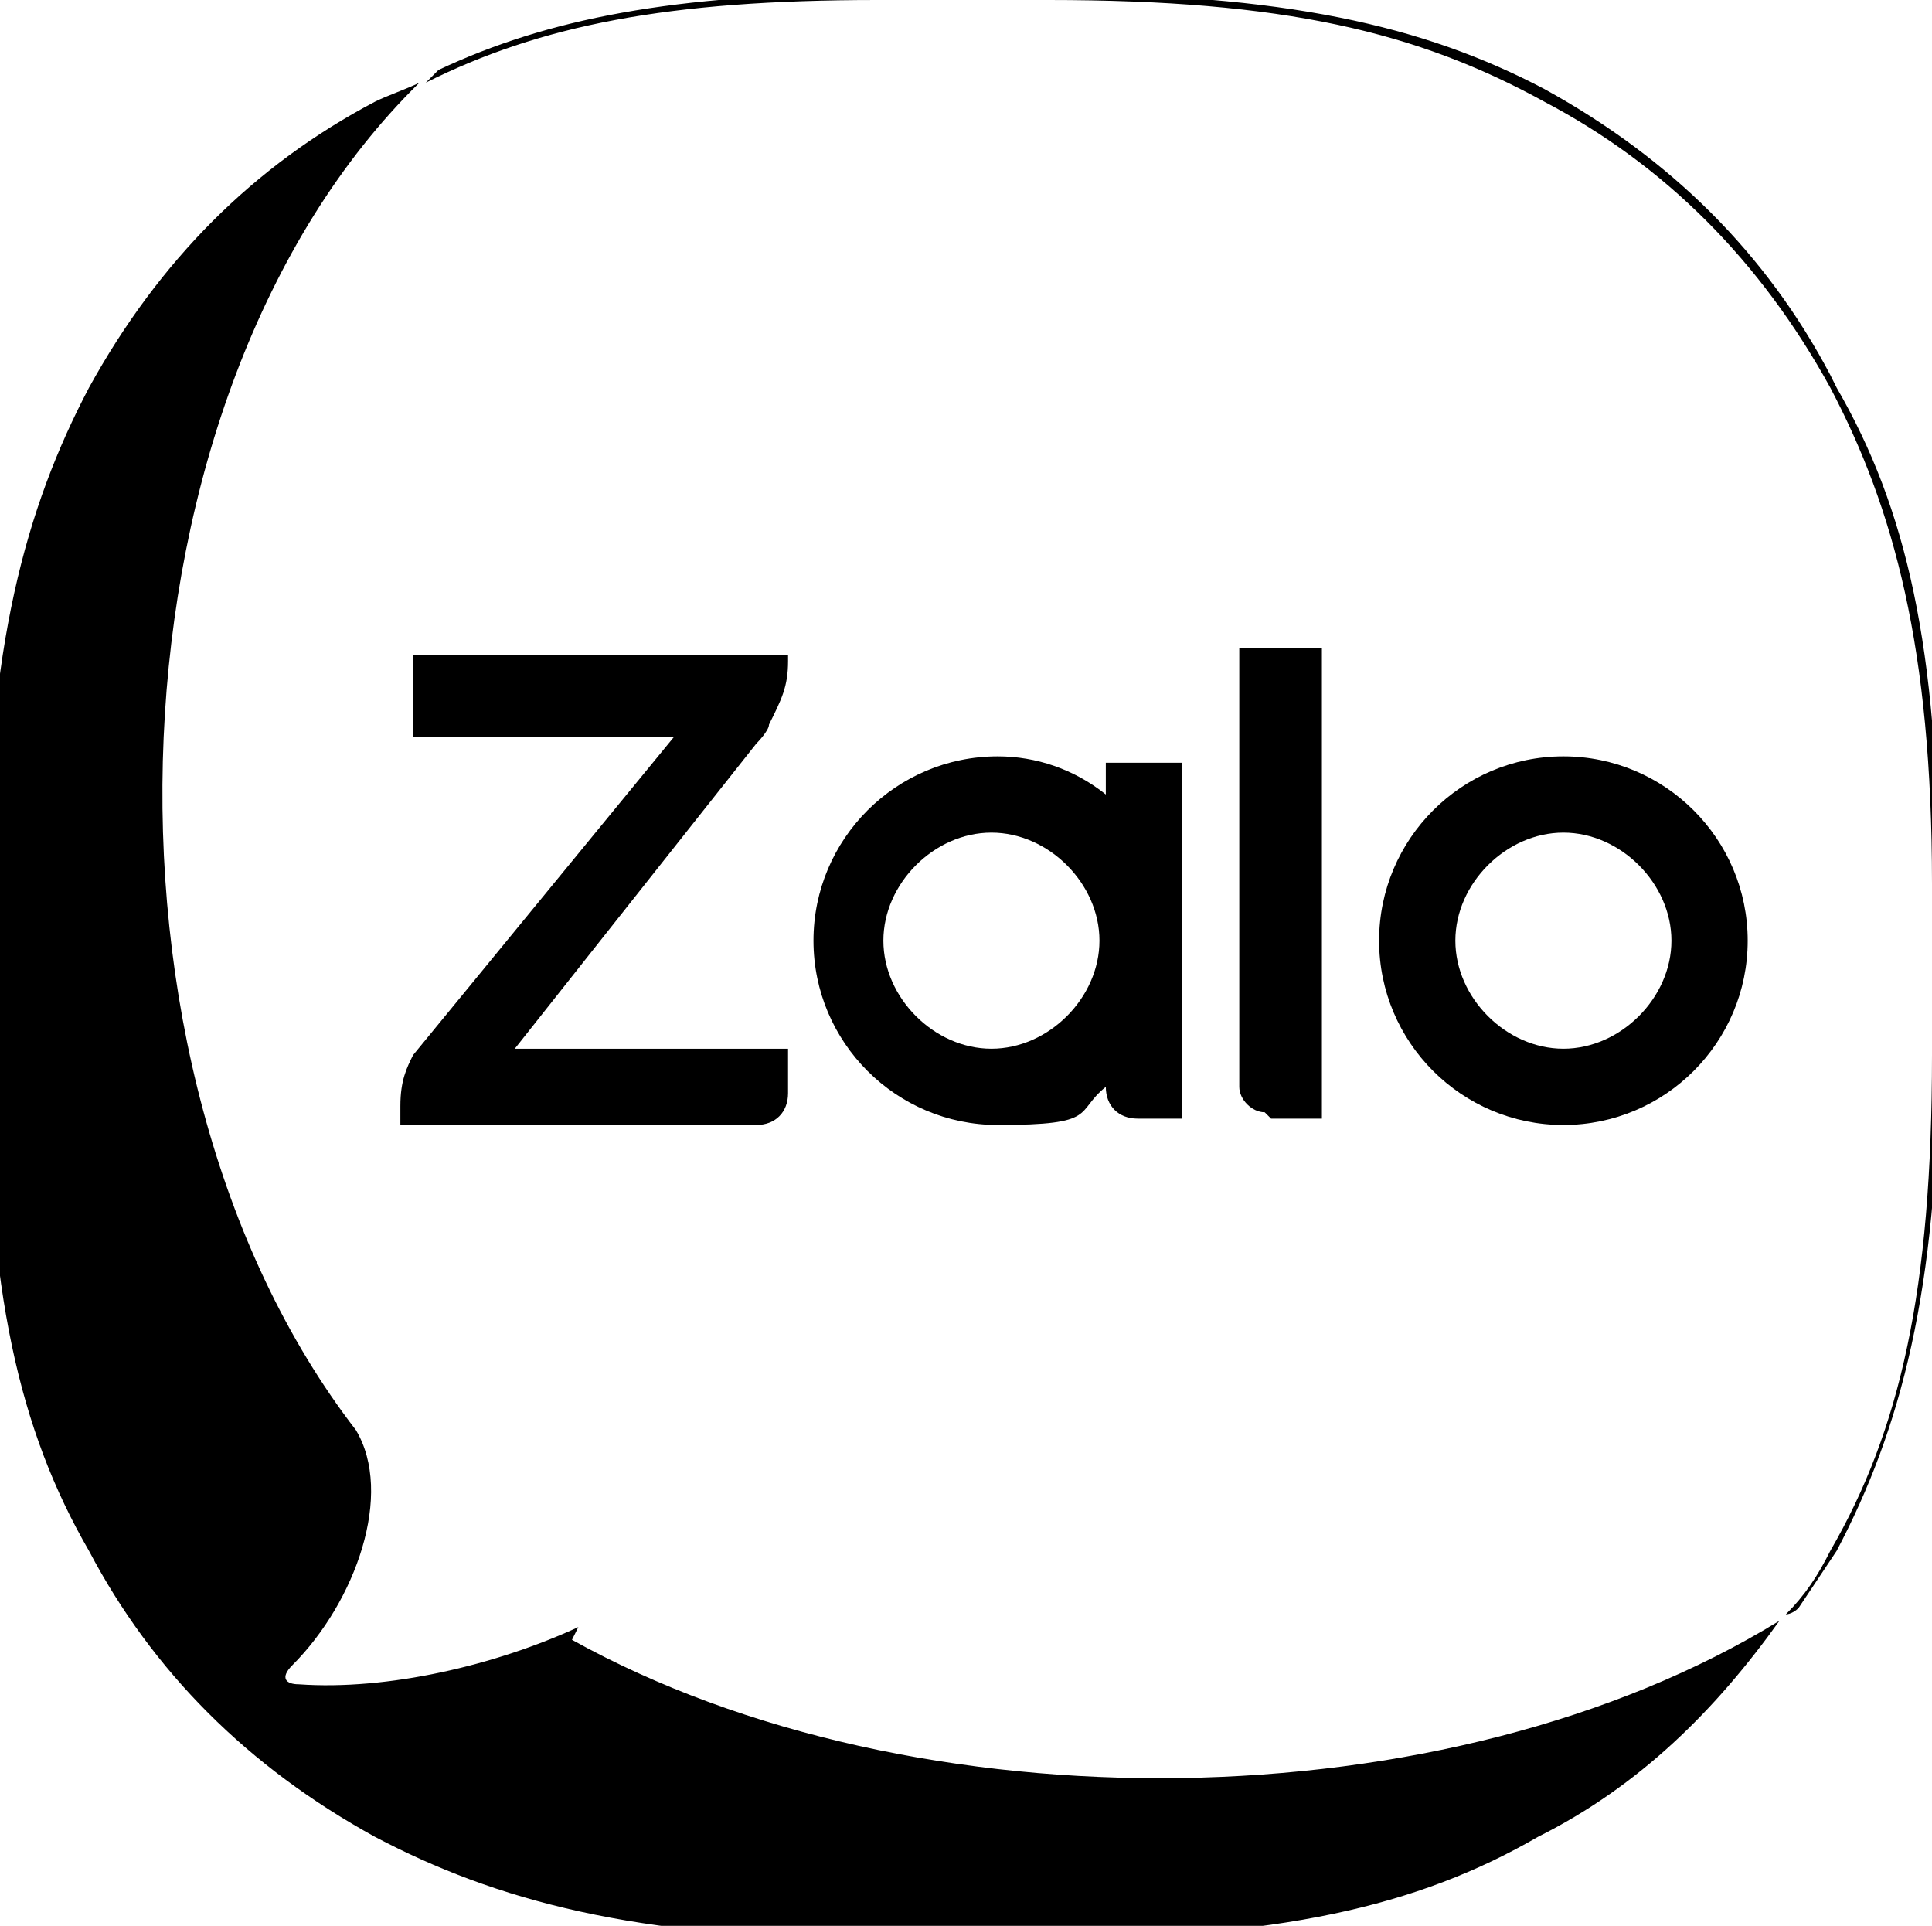
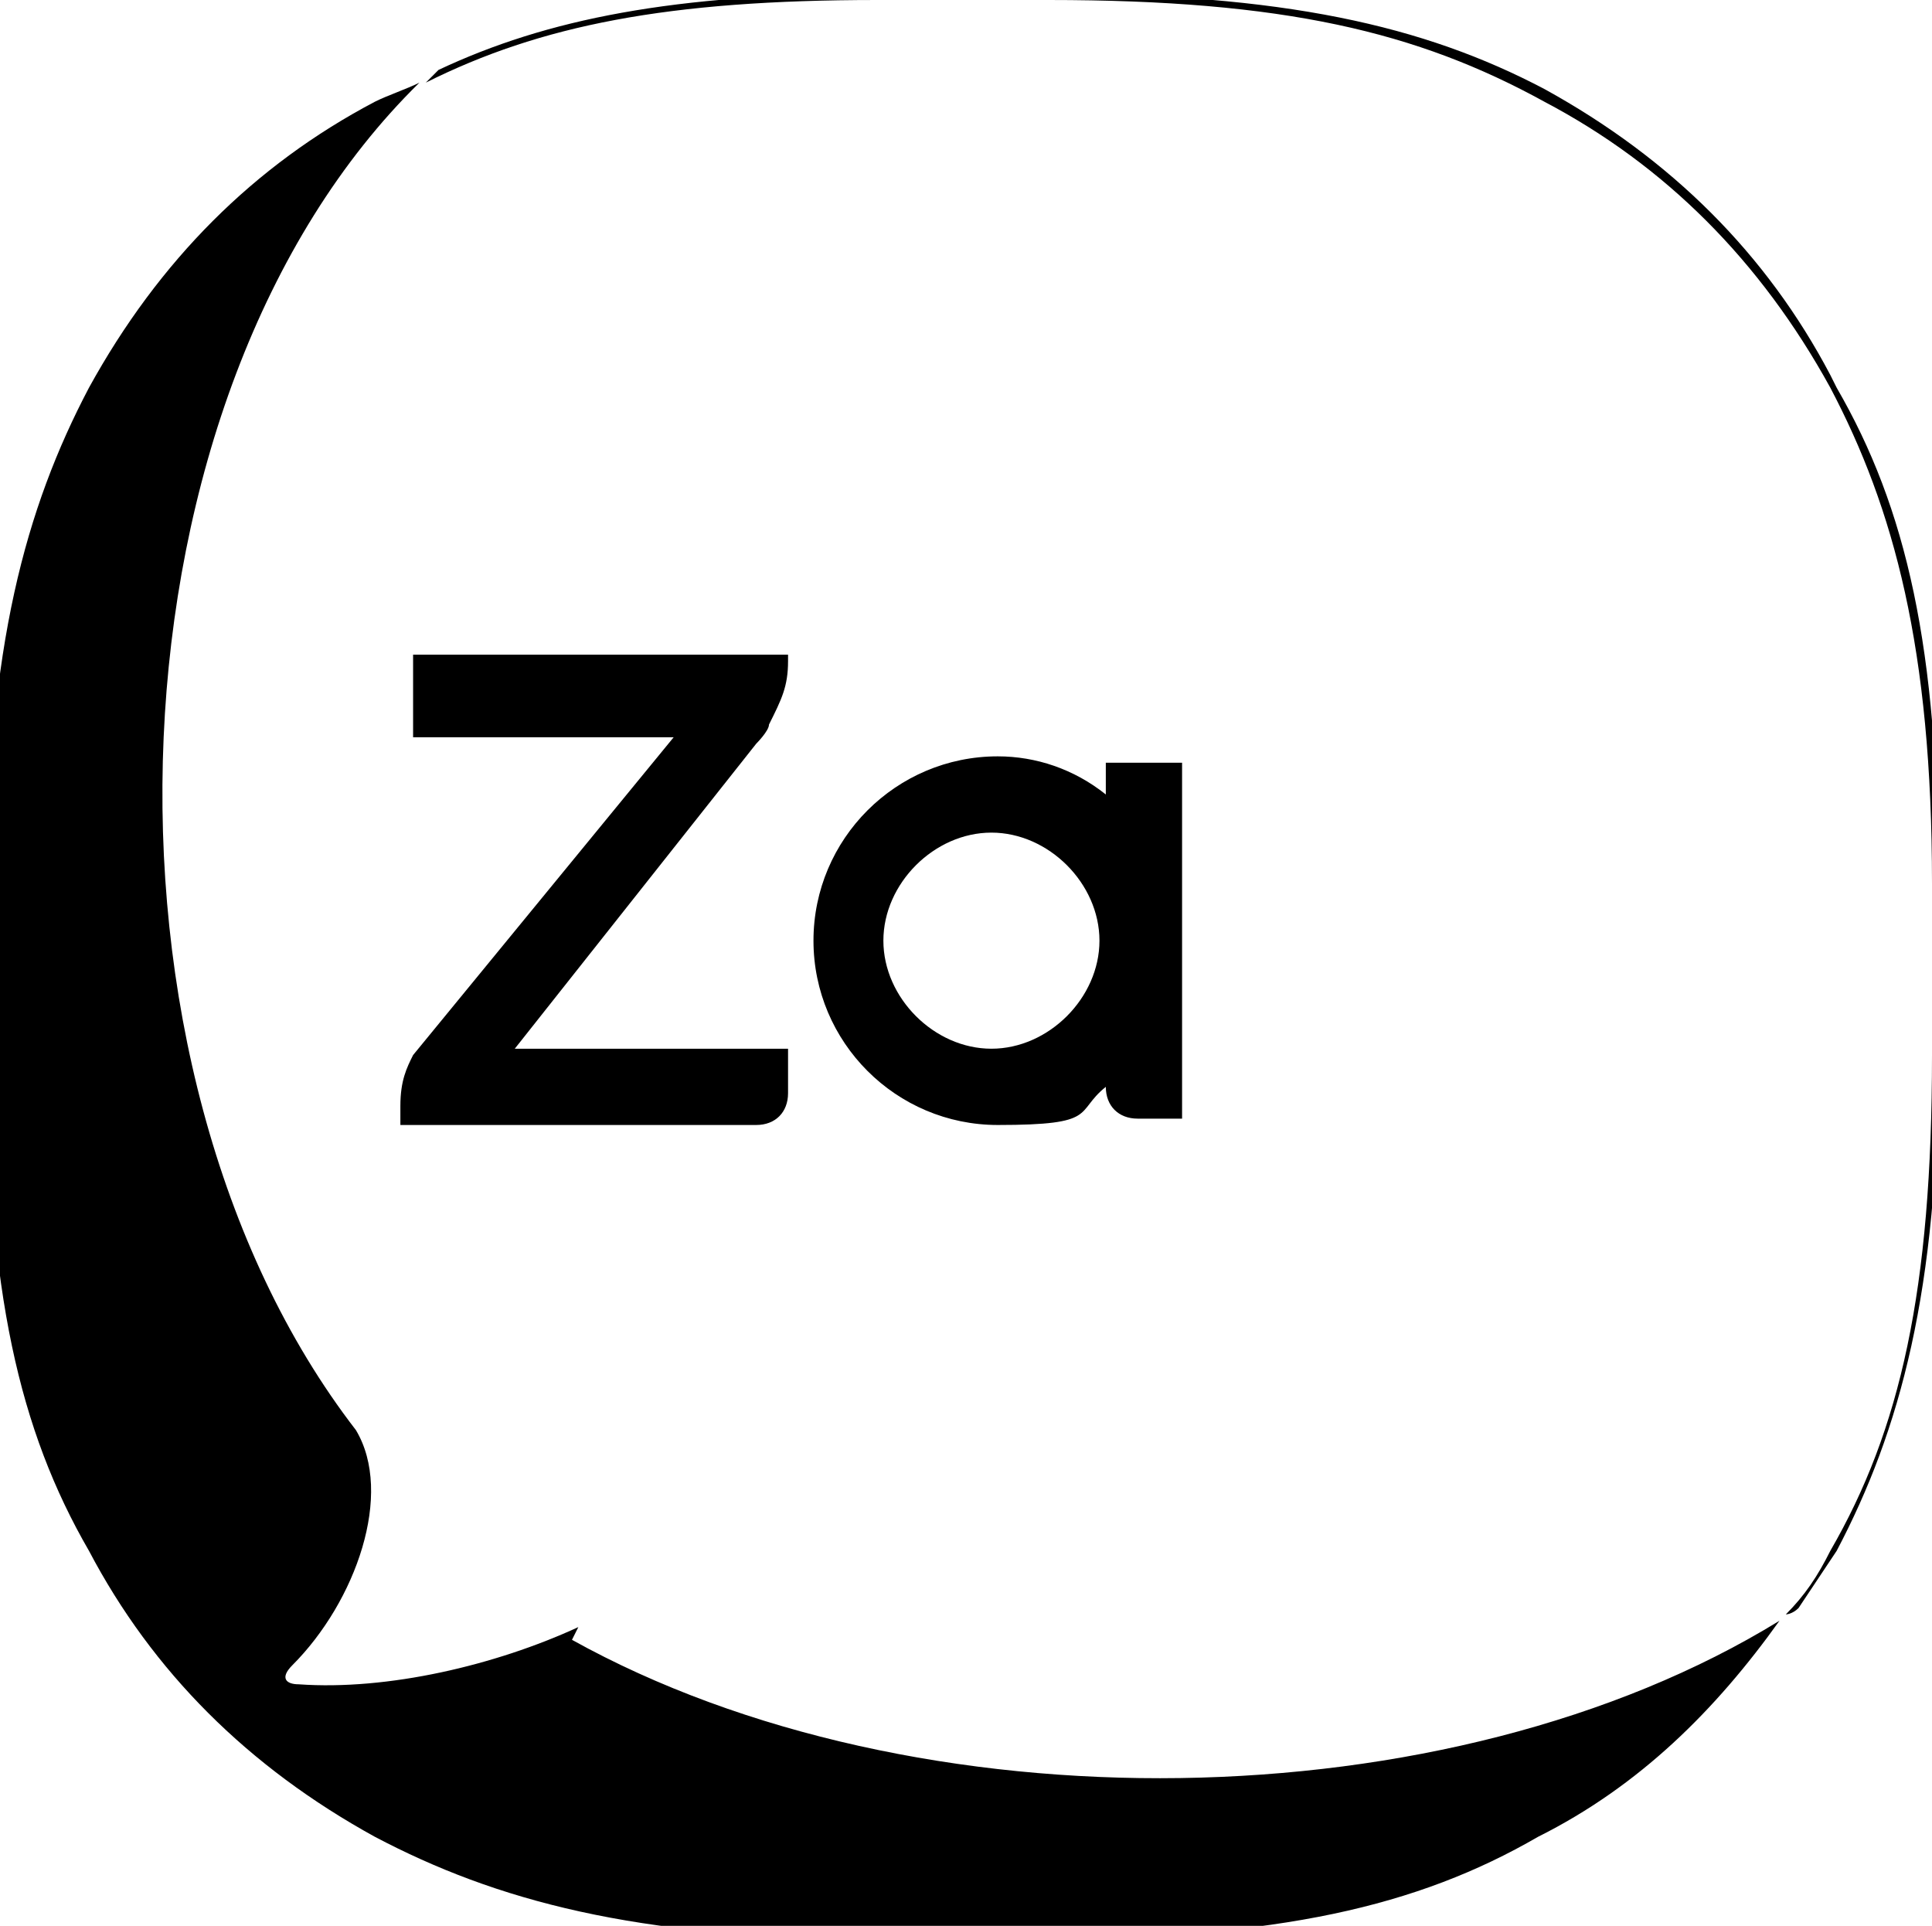
<svg xmlns="http://www.w3.org/2000/svg" id="Layer_2" data-name="Layer 2" viewBox="0 0 30.4 30.3">
  <path d="M9.1,25.6c-1.3.6-3,1-4.4.9-.2,0-.3-.1-.1-.3,1-1,1.6-2.7,1-3.7h0C1.2,16.8,1.6,6.2,6.6,1.3h0c-.2.1-.5.2-.7.3-1.9,1-3.4,2.5-4.5,4.5C.4,8-.2,10.2-.2,13.9v2.7c0,3.7.5,5.9,1.6,7.8,1,1.9,2.5,3.4,4.5,4.5,1.9,1,4.1,1.6,7.8,1.6h2.7c3.7,0,5.9-.5,7.8-1.6,1.6-.8,2.8-2,3.8-3.4-5.2,3.2-13.6,3.3-19,.3l.1-.2Z" />
  <path d="M28.8,5.9c-1-1.9-2.5-3.4-4.5-4.5C22.4.4,20.2-.1,16.5-.1h-2.7c-3.2,0-5.2.4-6.9,1.2l-.2.2C8.5.4,10.5,0,13.8,0h2.7C20.2,0,22.3.5,24.3,1.6c1.9,1,3.4,2.5,4.5,4.5,1,1.9,1.6,4.1,1.6,7.8v2.7c0,3.7-.5,5.9-1.6,7.8-.2.4-.4.7-.7,1,0,0,.1,0,.2-.1.2-.3.4-.6.6-.9,1-1.9,1.6-4.1,1.6-7.8v-2.7c0-3.7-.5-5.9-1.6-7.8,0,0-.1-.2-.1-.2Z" />
  <path d="M12.4,10.3h-5.9v1.3h4.1l-4.1,5c-.1.2-.2.4-.2.8v.3h5.6c.3,0,.5-.2.5-.5v-.7h-4.3l3.8-4.8s.2-.2.2-.3h0c.2-.4.3-.6.3-1v-.2.1Z" />
-   <path d="M20,17.6h.8v-7.4h-1.3v6.9c0,.2.2.4.4.4l.1.1Z" />
-   <path d="M24.6,11.9c-1.6,0-2.9,1.3-2.9,2.9s1.3,2.9,2.9,2.9,2.9-1.3,2.9-2.9-1.3-2.9-2.9-2.9ZM24.6,16.5c-.9,0-1.7-.8-1.7-1.7s.8-1.7,1.7-1.7,1.7.8,1.7,1.7-.8,1.7-1.7,1.7Z" />
  <path d="M17.4,12.1v.4c-.5-.4-1.1-.6-1.7-.6-1.6,0-2.9,1.3-2.9,2.9s1.3,2.9,2.9,2.9,1.2-.2,1.7-.6h0c0,.3.2.5.5.5h.7v-5.6h-1.2v.1ZM15.6,16.5c-.9,0-1.7-.8-1.7-1.7s.8-1.7,1.7-1.7,1.7.8,1.7,1.7-.8,1.7-1.7,1.7Z" />
</svg>